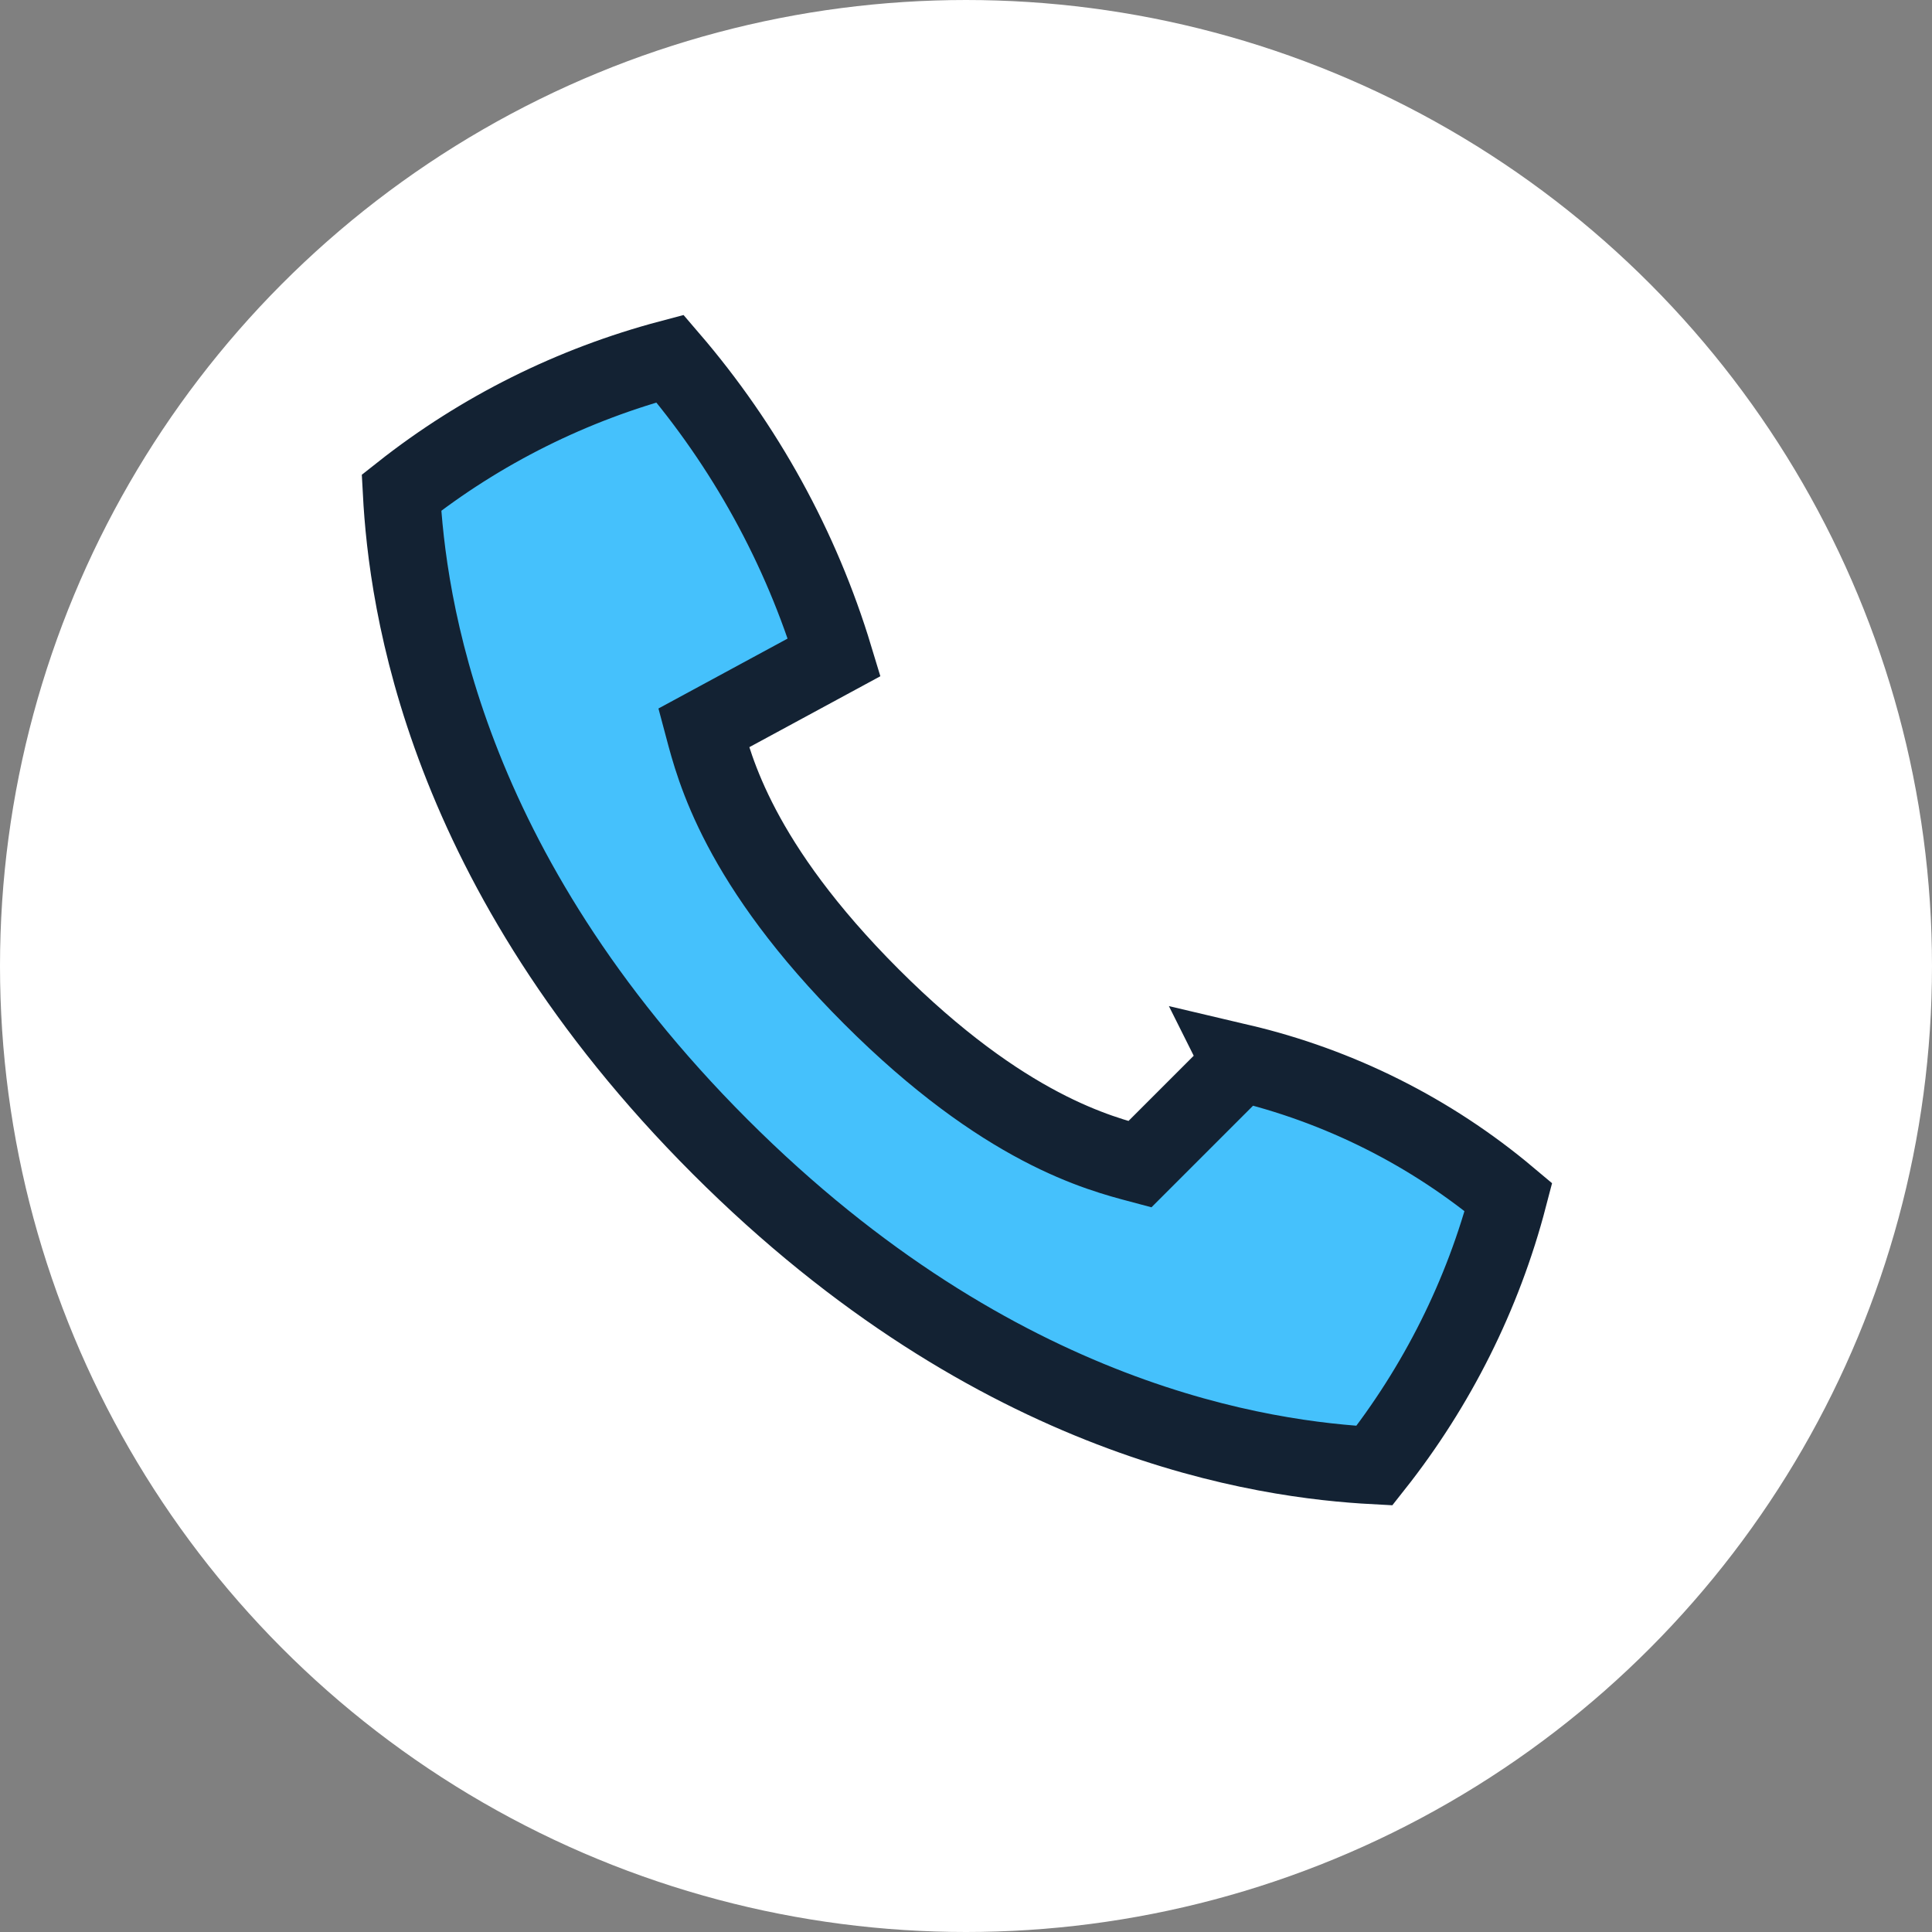
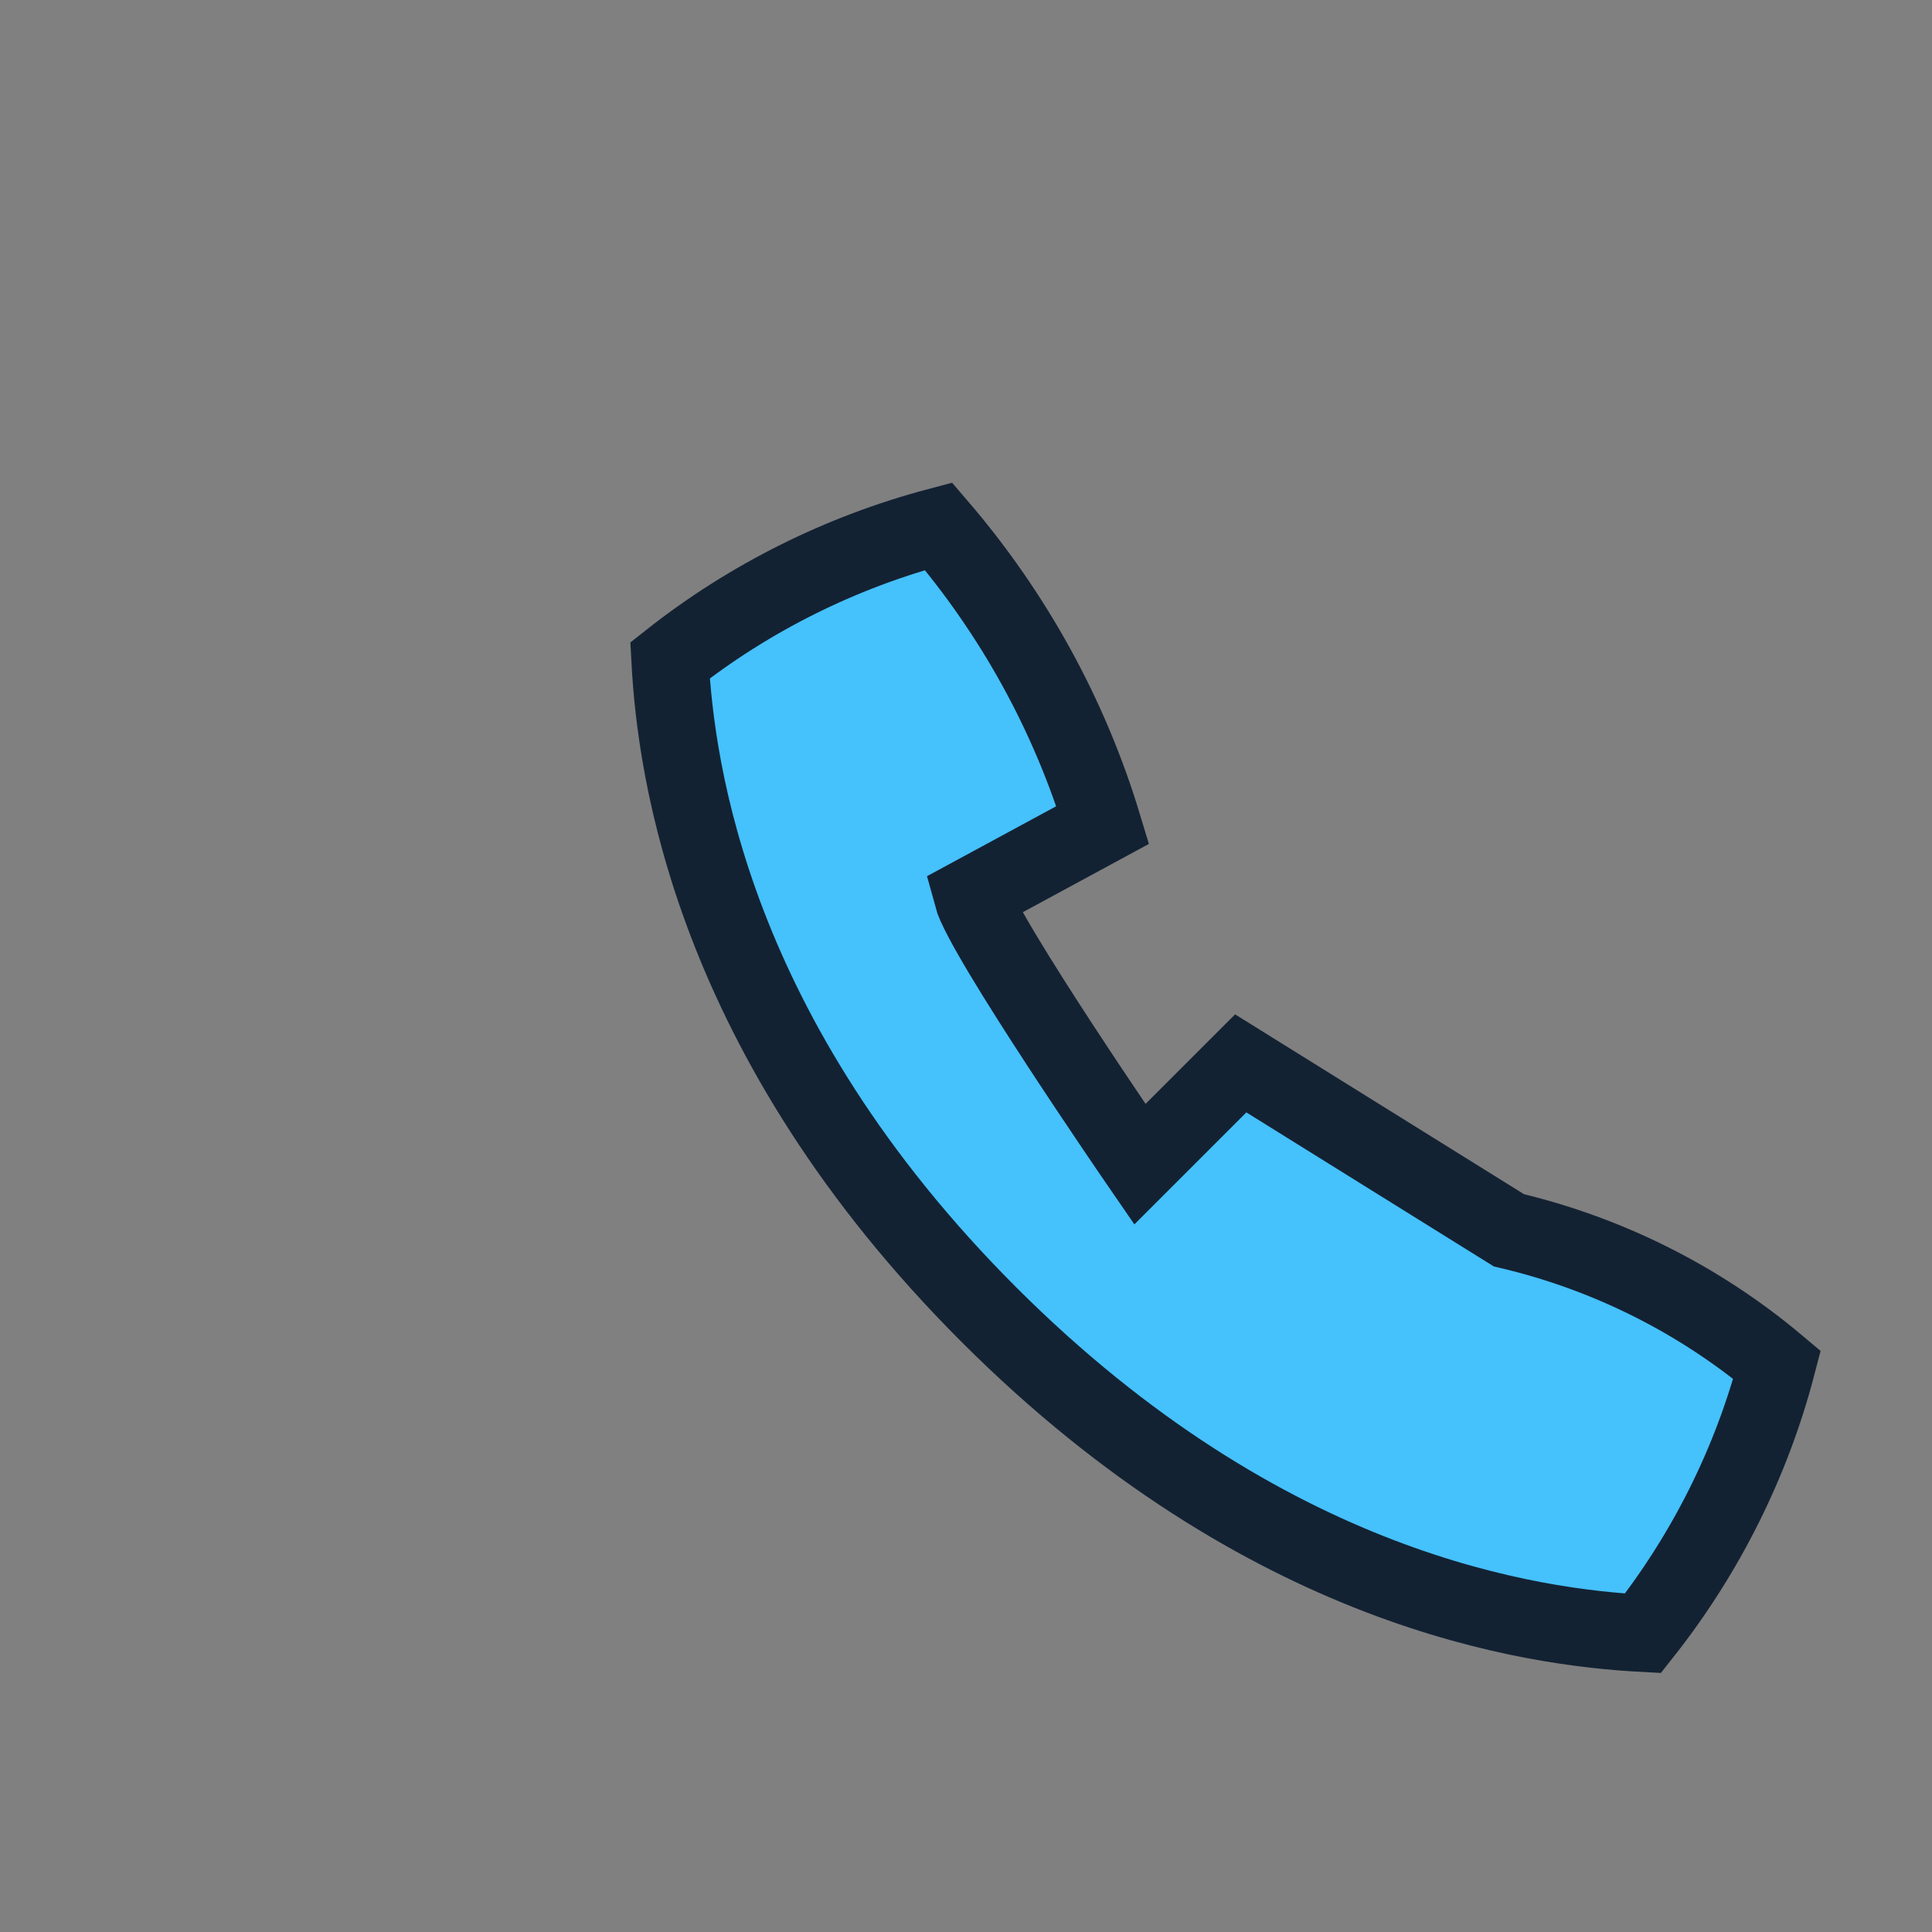
<svg xmlns="http://www.w3.org/2000/svg" height="50" viewBox="0 0 50 50" width="50">
  <rect x="0" y="0" width="50" height="50" fill="#808080" stroke="none" />
  <g stroke-miterlimit="10" stroke-width="2">
-     <circle cx="25" cy="25" fill="#fff" r="24" stroke="#fff" />
-     <path d="m32.11 27.52-2.61 2.61c-1.05-.28-3.51-.9-6.95-4.34s-4.06-5.9-4.34-6.95l3.38-1.83c-.86-2.84-2.31-5.47-4.25-7.73-2.53.67-4.9 1.85-6.95 3.47.15 2.81 1.06 9.74 8.25 16.93s14.12 8.1 16.93 8.25c1.62-2.05 2.81-4.42 3.47-6.95-2.01-1.69-4.39-2.88-6.94-3.48z" fill="#45c1fc" stroke="#132233" />
+     <path d="m32.11 27.52-2.61 2.61s-4.06-5.9-4.34-6.95l3.38-1.83c-.86-2.84-2.31-5.47-4.25-7.73-2.53.67-4.9 1.85-6.95 3.47.15 2.81 1.06 9.74 8.25 16.93s14.12 8.1 16.93 8.25c1.62-2.05 2.81-4.42 3.47-6.95-2.01-1.69-4.39-2.88-6.94-3.48z" fill="#45c1fc" stroke="#132233" />
  </g>
</svg>